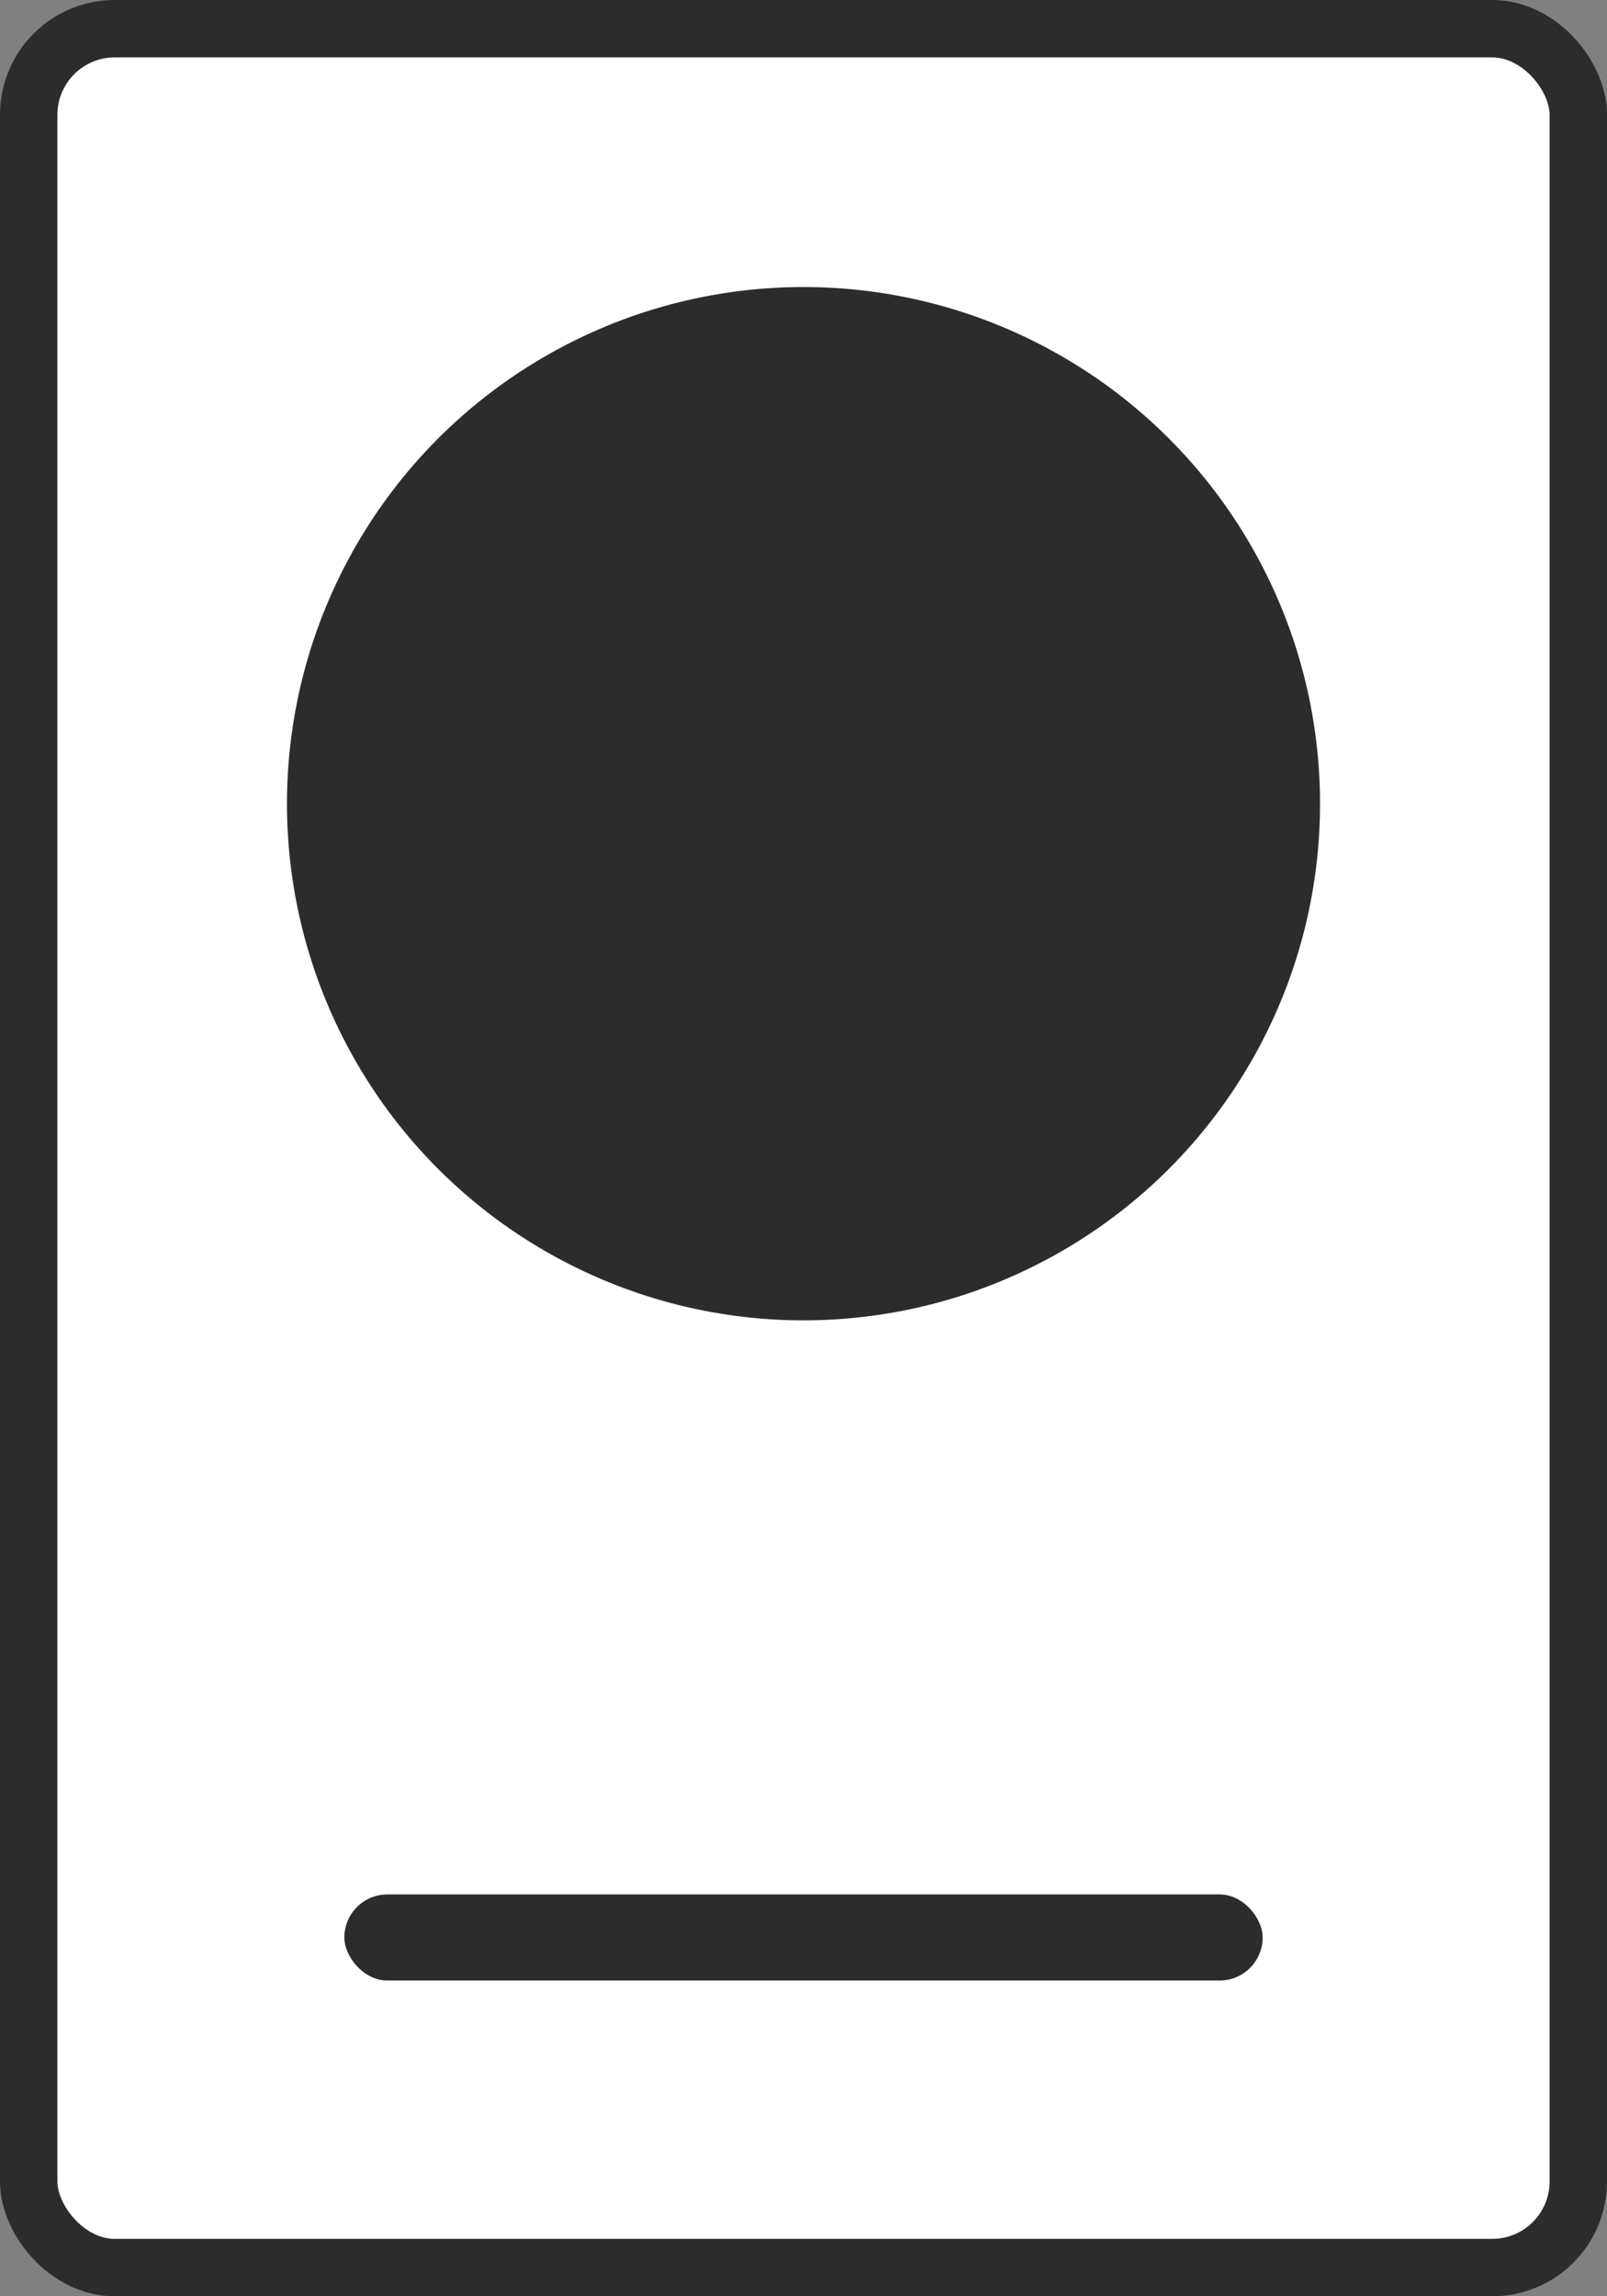
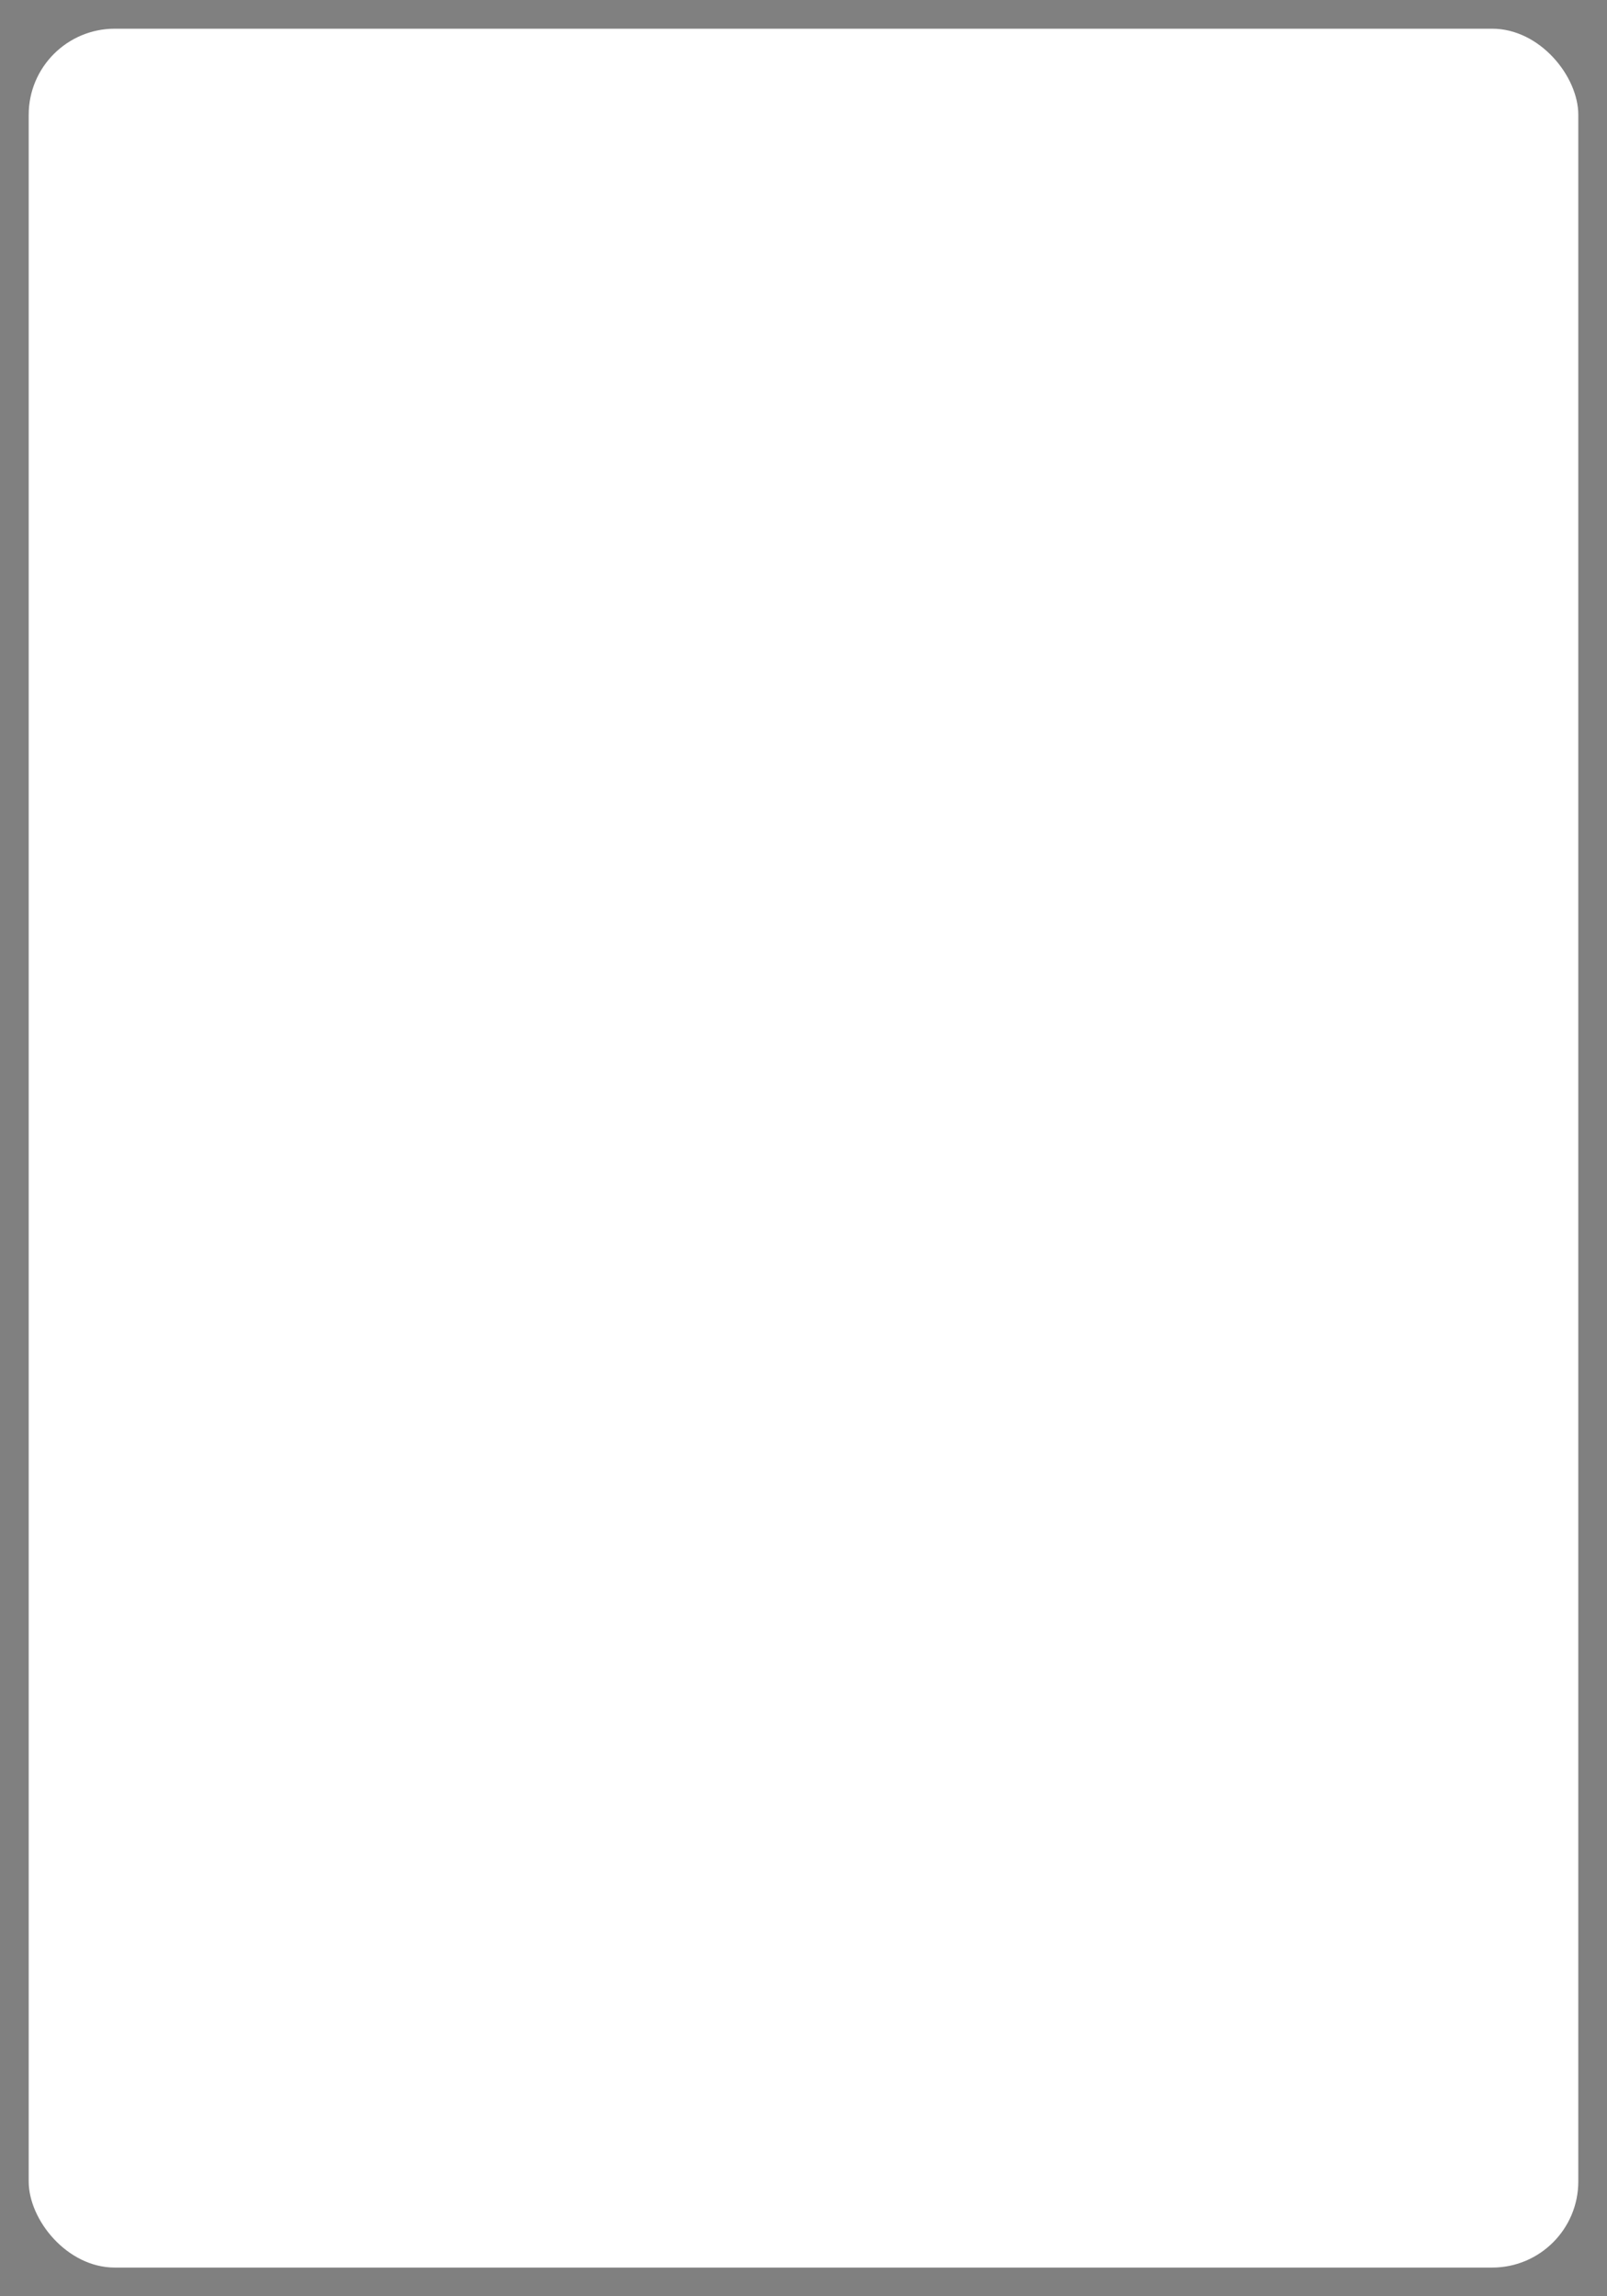
<svg xmlns="http://www.w3.org/2000/svg" width="42" height="60" viewBox="0 0 42 60" fill="none">
  <rect x="0" y="0" width="42" height="60" fill="#808080" stroke="none" />
  <rect x="0.75" y="0.75" width="40.5" height="58.5" rx="2.25" fill="white" />
-   <rect x="0.75" y="0.75" width="40.5" height="58.5" rx="2.25" stroke="#2C2C2C" stroke-width="1.5" />
-   <rect x="9" y="49.5" width="24" height="2.25" rx="1.125" fill="#2C2C2C" />
-   <circle cx="21" cy="21" r="12.75" fill="#2C2C2C" stroke="#2C2C2C" stroke-width="1.5" />
</svg>